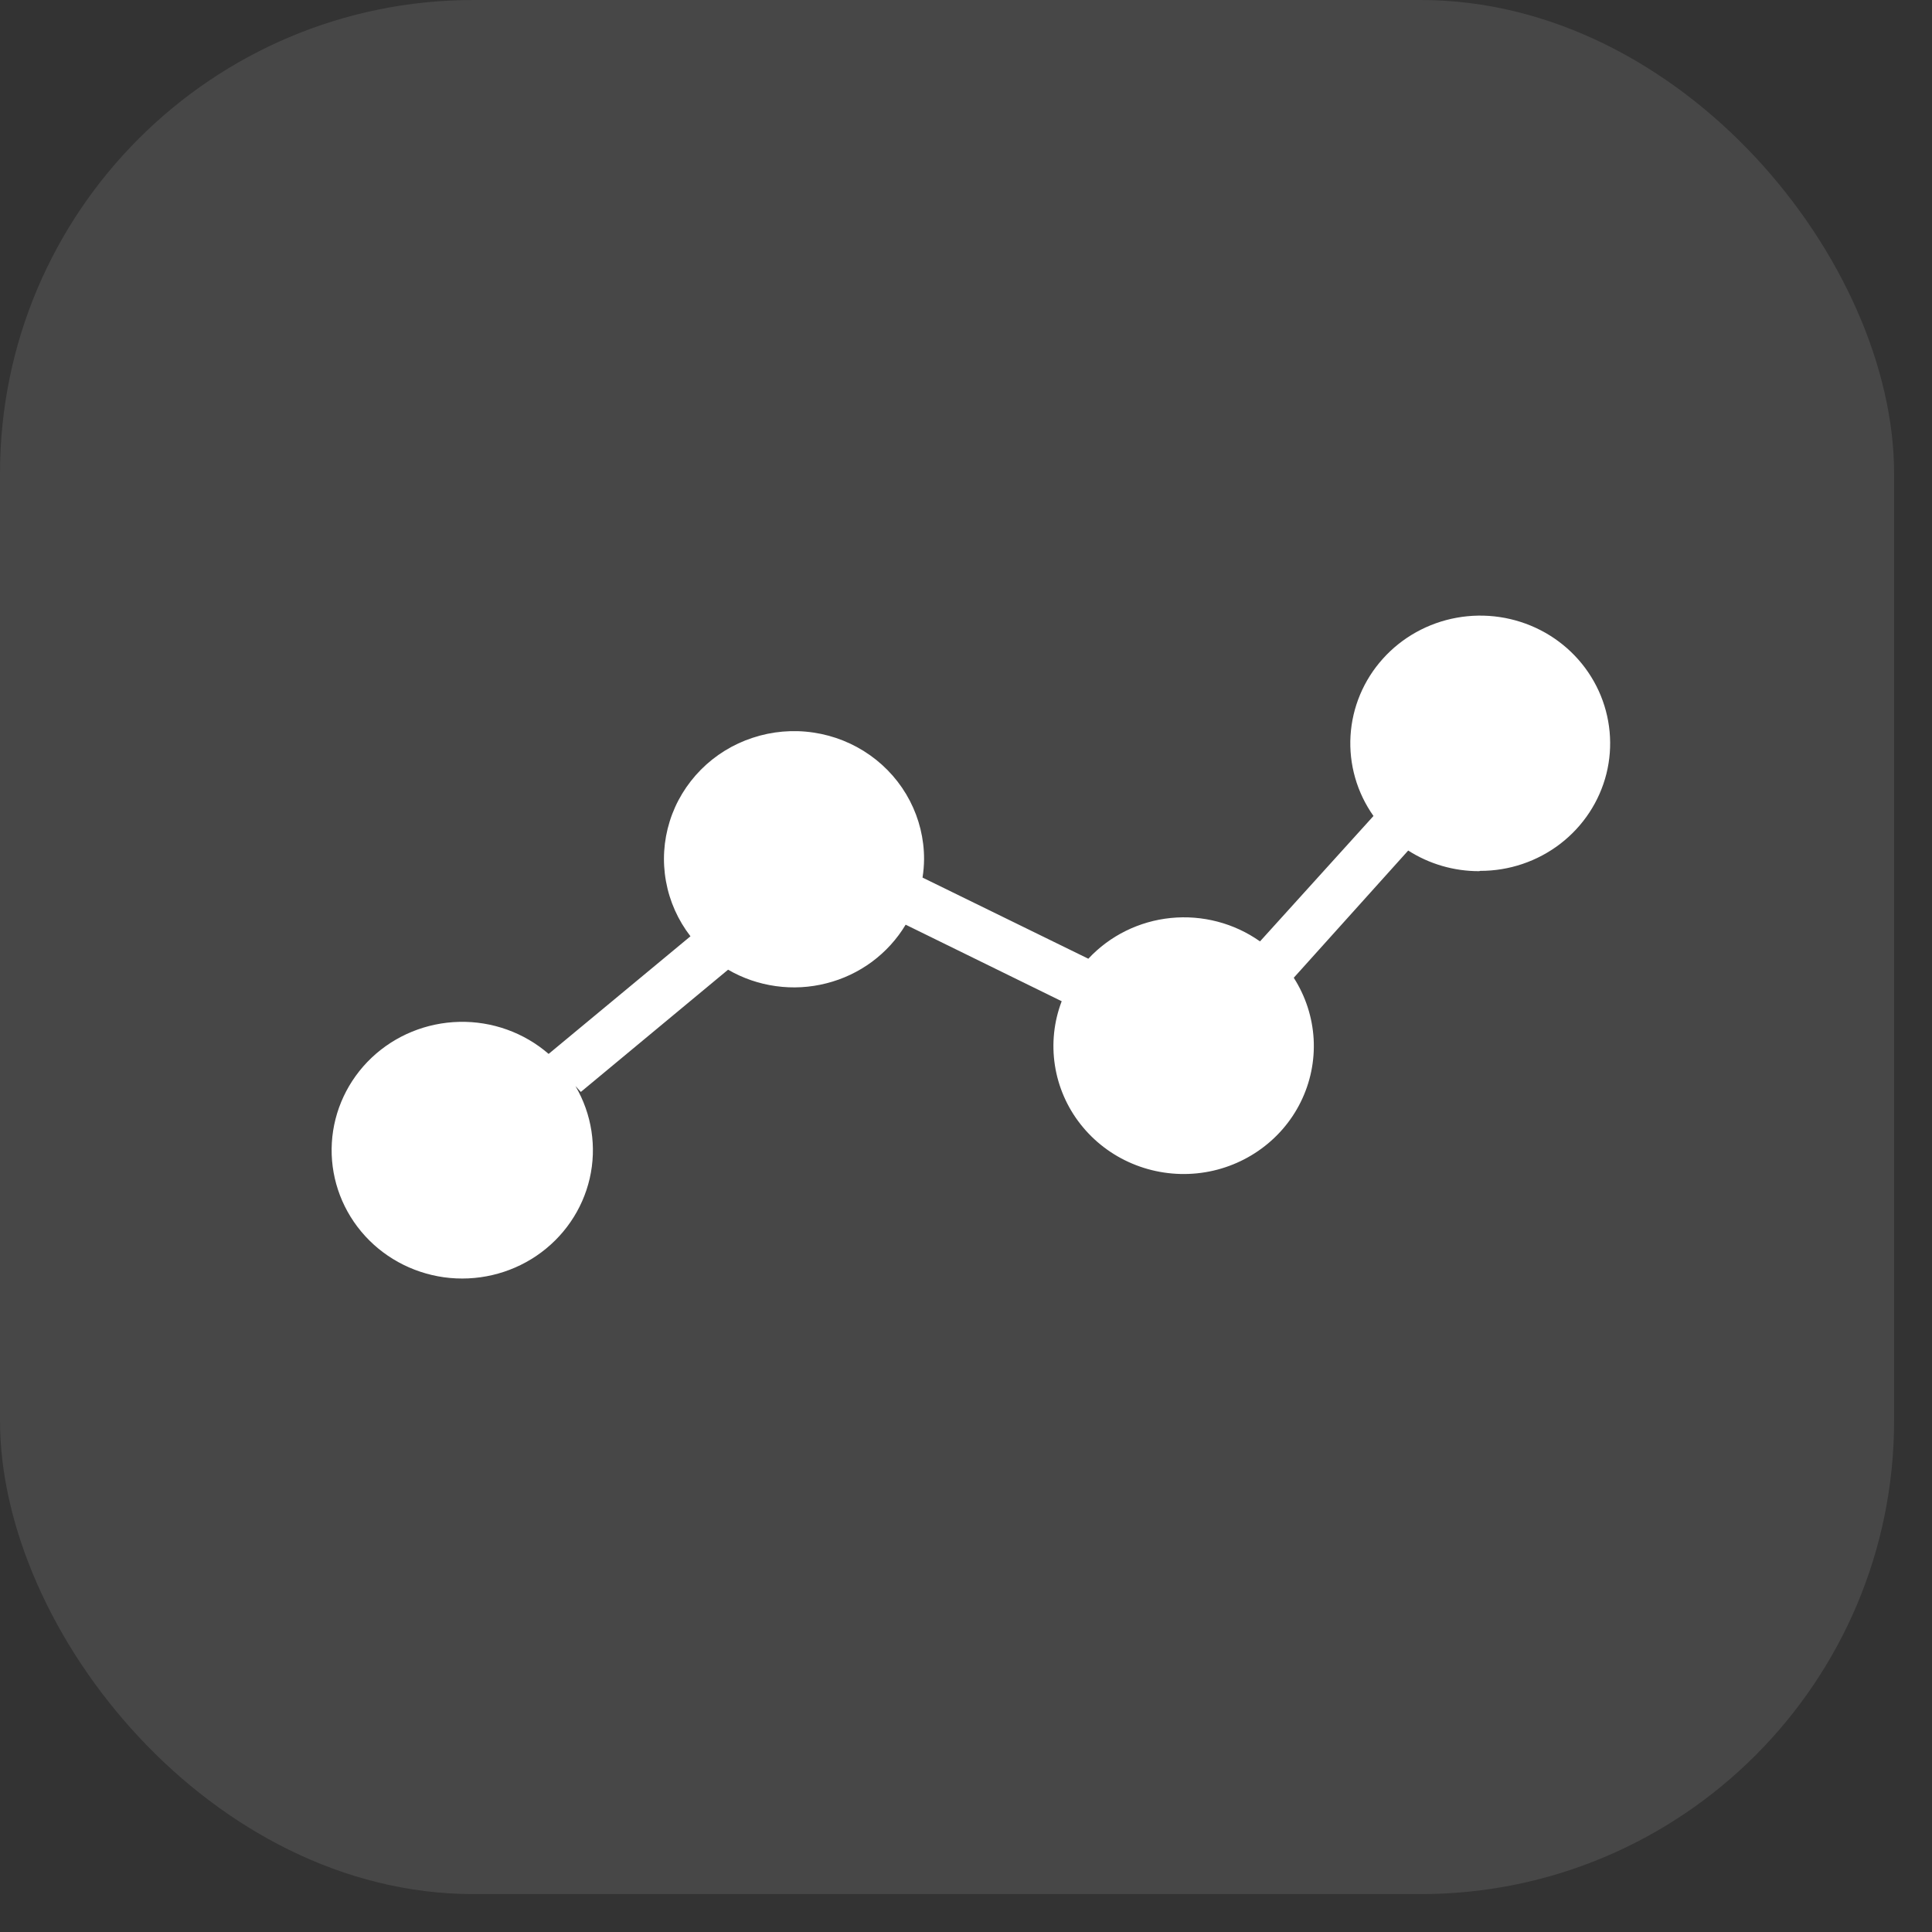
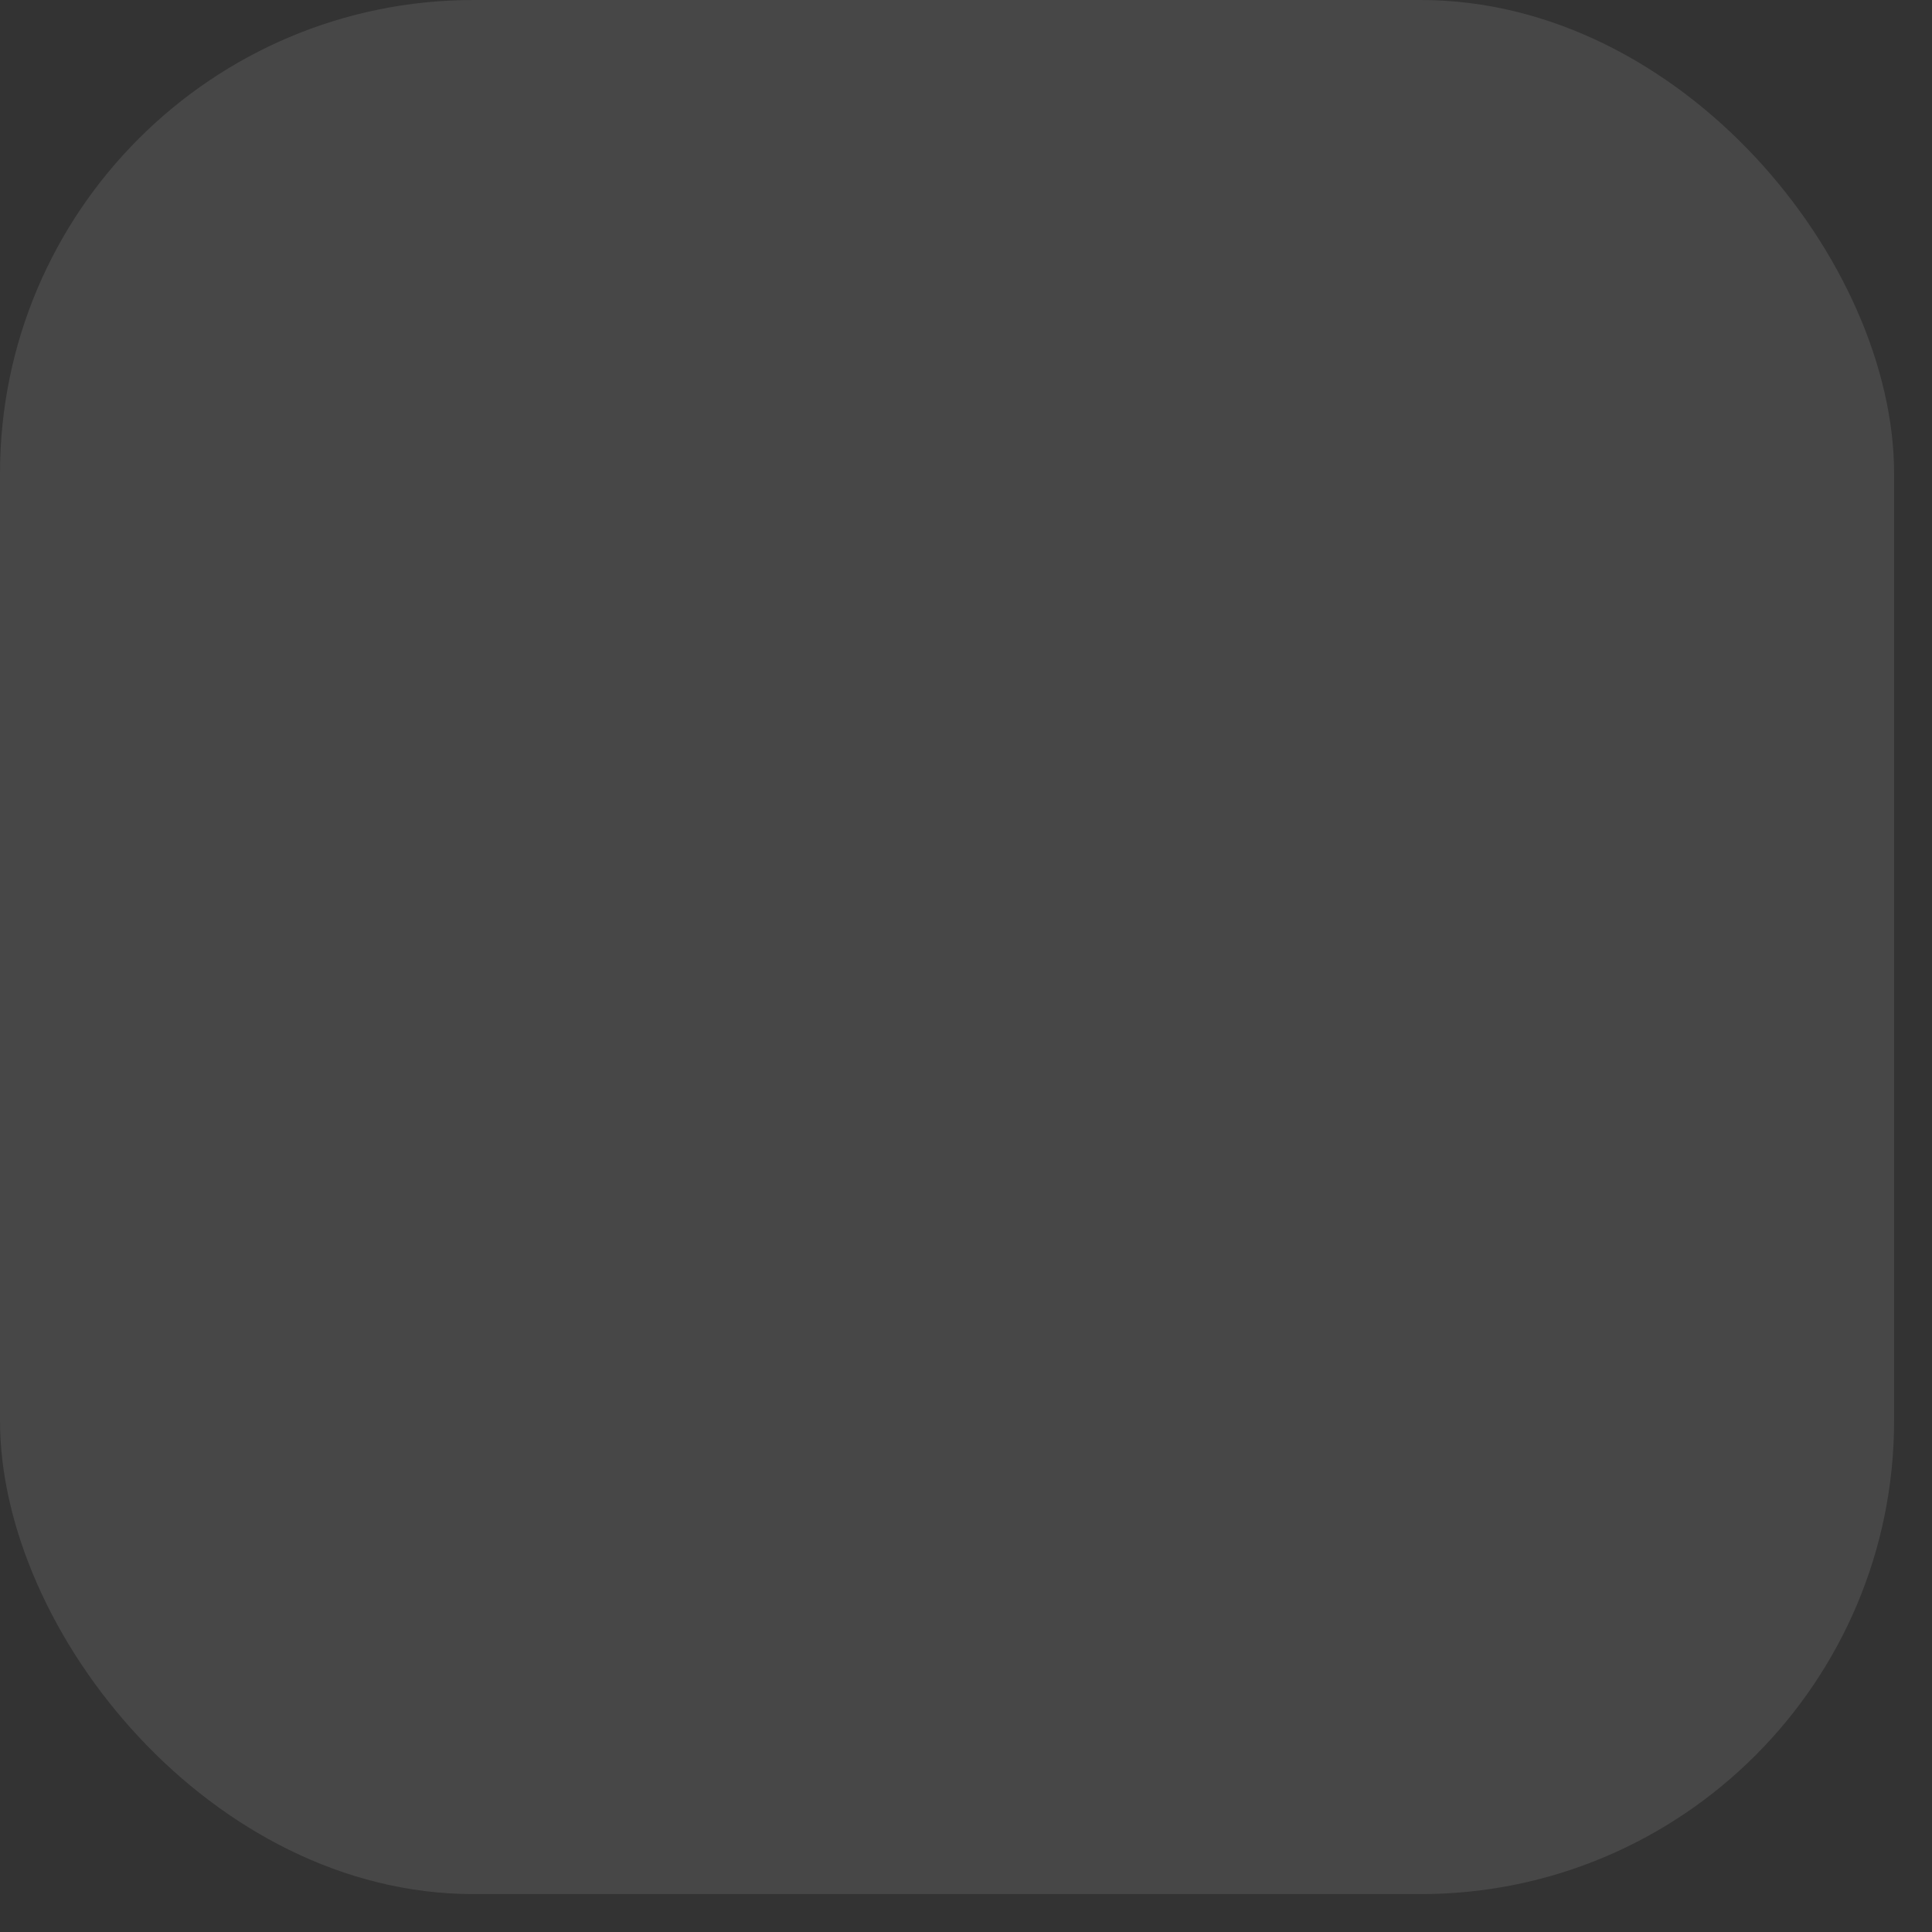
<svg xmlns="http://www.w3.org/2000/svg" width="34" height="34" viewBox="0 0 34 34" fill="none">
  <rect x="0" y="0" width="34" height="34" fill="#333333" stroke="none" />
  <rect width="33.333" height="33.333" rx="8.333" fill="white" fill-opacity="0.1" />
-   <path fill-rule="evenodd" clip-rule="evenodd" d="M26.03 15.331C25.587 15.332 25.154 15.206 24.782 14.968L22.768 17.207C22.976 17.532 23.096 17.902 23.118 18.285C23.139 18.668 23.061 19.049 22.89 19.394C22.72 19.739 22.462 20.035 22.143 20.254C21.823 20.474 21.452 20.61 21.064 20.649C20.676 20.688 20.284 20.629 19.926 20.478C19.567 20.327 19.254 20.088 19.016 19.785C18.777 19.482 18.622 19.123 18.564 18.745C18.506 18.366 18.547 17.978 18.684 17.62L15.938 16.273C15.786 16.527 15.584 16.749 15.345 16.926C15.105 17.103 14.833 17.232 14.542 17.305C14.252 17.379 13.95 17.396 13.653 17.354C13.356 17.313 13.071 17.215 12.813 17.065L10.222 19.216L10.127 19.113C10.415 19.605 10.505 20.185 10.378 20.738C10.251 21.291 9.916 21.778 9.441 22.1C8.966 22.422 8.385 22.557 7.813 22.478C7.242 22.398 6.721 22.111 6.356 21.672C5.99 21.233 5.806 20.674 5.84 20.108C5.874 19.542 6.124 19.009 6.539 18.615C6.955 18.221 7.506 17.996 8.083 17.983C8.661 17.97 9.222 18.172 9.655 18.547L12.151 16.477C11.931 16.192 11.783 15.861 11.72 15.509C11.656 15.157 11.679 14.796 11.786 14.454C11.892 14.113 12.081 13.802 12.334 13.546C12.588 13.29 12.9 13.097 13.245 12.984C13.589 12.87 13.957 12.838 14.316 12.892C14.675 12.945 15.017 13.082 15.312 13.291C15.607 13.5 15.847 13.775 16.012 14.093C16.177 14.411 16.263 14.763 16.262 15.12C16.261 15.229 16.252 15.337 16.235 15.444L19.153 16.872C19.531 16.466 20.048 16.211 20.604 16.155C21.161 16.099 21.72 16.246 22.174 16.567L24.171 14.36C23.879 13.947 23.737 13.45 23.767 12.948C23.797 12.447 23.997 11.969 24.336 11.593C24.674 11.216 25.132 10.962 25.635 10.871C26.138 10.78 26.657 10.857 27.111 11.09C27.564 11.323 27.924 11.699 28.134 12.157C28.344 12.616 28.392 13.13 28.27 13.618C28.147 14.106 27.862 14.539 27.459 14.849C27.056 15.159 26.559 15.327 26.048 15.326L26.03 15.331Z" fill="white" />
</svg>